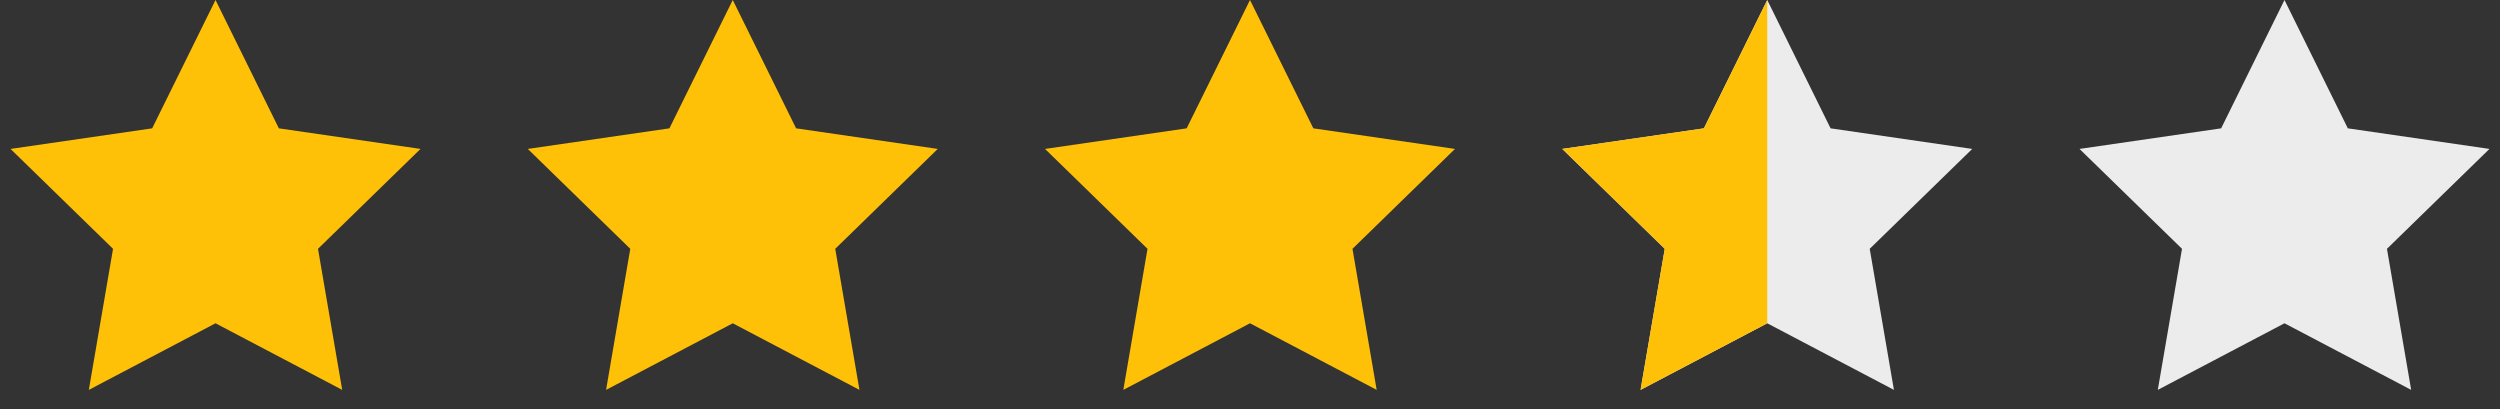
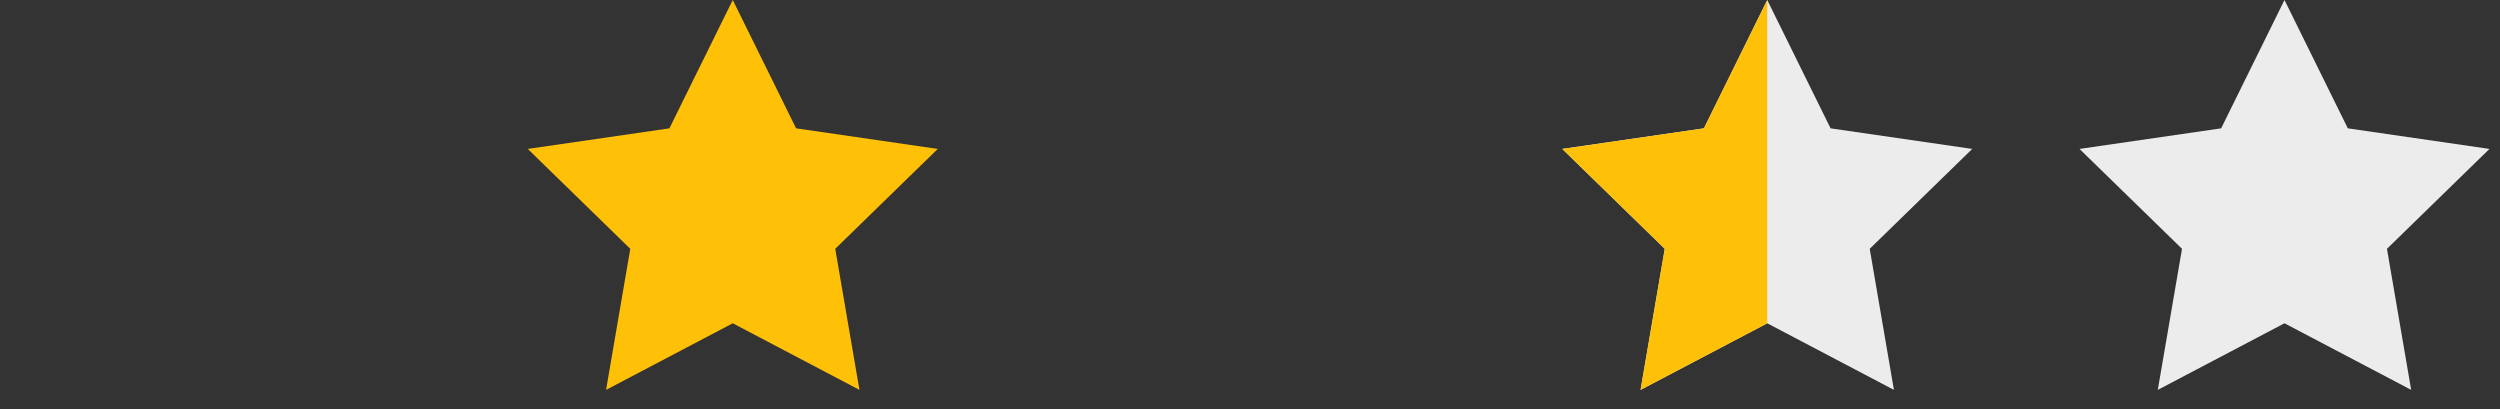
<svg xmlns="http://www.w3.org/2000/svg" width="116px" height="19px" viewBox="0 0 116 19" version="1.1">
  <rect x="0" y="0" width="116" height="19" fill="#333333" stroke="none" />
  <title>3.5</title>
  <g id="Page-1" stroke="none" stroke-width="1" fill="none" fill-rule="evenodd">
    <g id="3.5" fill-rule="nonzero">
      <polygon id="Star" fill="#ECECEC" points="106 15 100.122 18.09 101.245 11.545 96.489 6.91 103.061 5.955 106 3.55271368e-15 108.939 5.955 115.511 6.91 110.755 11.545 111.878 18.09" />
      <polygon id="Star" fill="#ECECEC" points="82 15 76.122 18.09 77.245 11.545 72.489 6.91 79.061 5.955 82 3.55271368e-15 84.939 5.955 91.511 6.91 86.755 11.545 87.878 18.09" />
-       <polygon id="Star" fill="#FFC107" points="58 15 52.122 18.09 53.245 11.545 48.489 6.91 55.061 5.955 58 0 60.939 5.955 67.511 6.91 62.755 11.545 63.878 18.09" />
      <polygon id="Star" fill="#FFC107" points="34 15 28.122 18.09 29.245 11.545 24.489 6.91 31.061 5.955 34 0 36.939 5.955 43.511 6.91 38.755 11.545 39.878 18.09" />
-       <polygon id="Star" fill="#FFC107" points="10 15 4.122 18.09 5.245 11.545 0.489 6.91 7.061 5.955 10 0 12.939 5.955 19.511 6.91 14.755 11.545 15.878 18.09" />
      <polygon id="Star" fill="#FFC107" points="76.122 18.09 77.245 11.545 72.489 6.91 79.061 5.955 82 0 82 6.336 82 11.115 82 13.203 82 15" />
    </g>
  </g>
</svg>